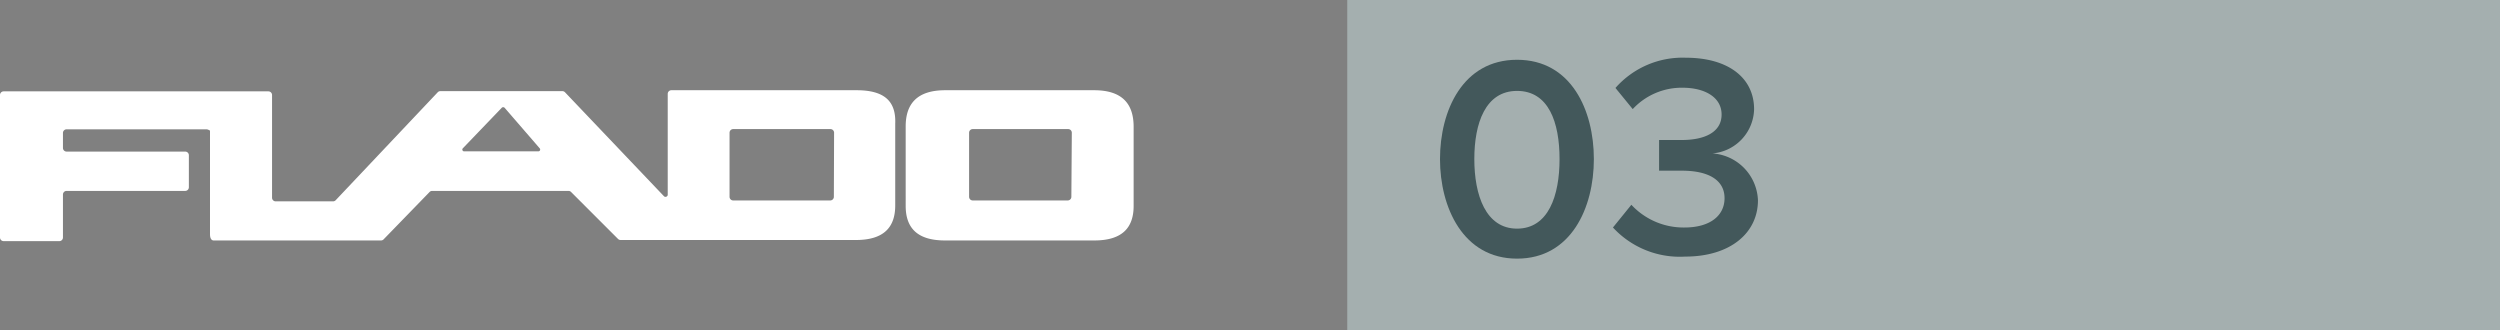
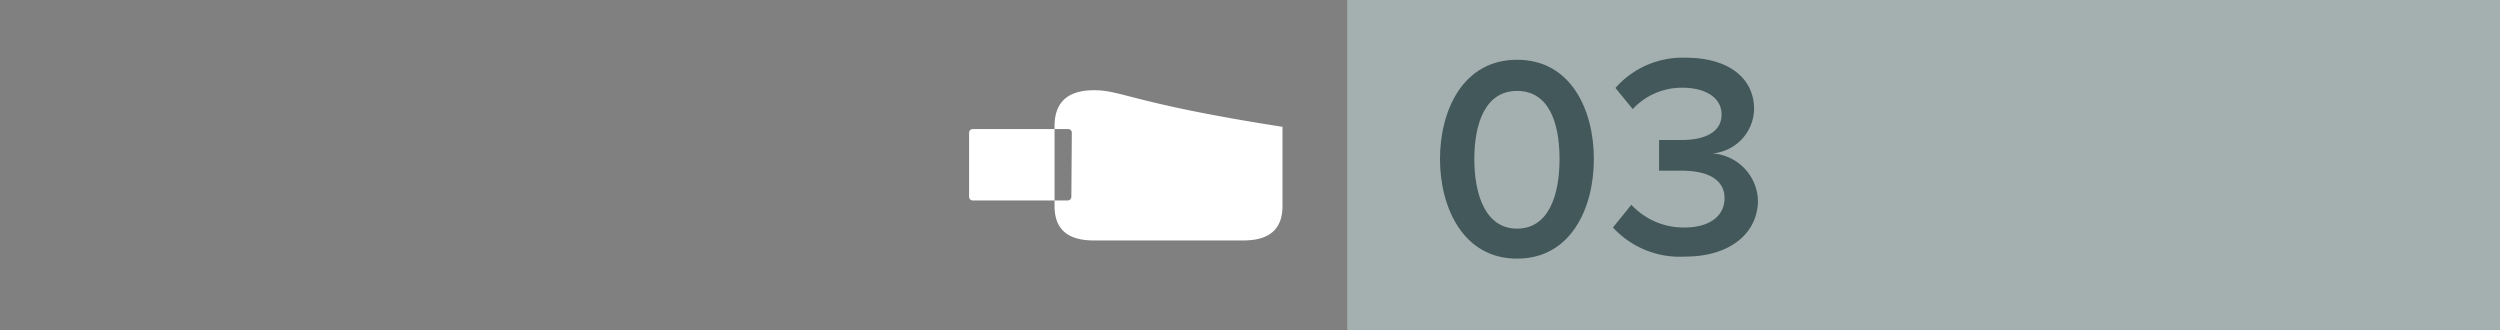
<svg xmlns="http://www.w3.org/2000/svg" id="Layer_1" data-name="Layer 1" viewBox="0 0 110 14.54">
  <rect x="0" y="0" width="110" height="14.54" fill="#808080" stroke="none" />
  <defs>
    <style>.cls-1{fill:#fff;}.cls-2{fill:#a4afaf;}.cls-3{fill:#43585b;}</style>
  </defs>
  <title>label_grey_03</title>
-   <path class="cls-1" d="M824.61,591.91h-8.15a.16.16,0,0,0-.16.16v4.45a.1.1,0,0,1-.16.06L811.78,592a.16.16,0,0,0-.12-.05H806.3a.16.16,0,0,0-.12.05l-4.49,4.75a.16.16,0,0,1-.12.05h-2.52a.16.16,0,0,1-.16-.16v-4.52a.16.16,0,0,0-.16-.16H787.08a.16.16,0,0,0-.16.16v6.27a.16.16,0,0,0,.16.16h2.45a.16.16,0,0,0,.16-.16V596.5a.16.16,0,0,1,.16-.16h5.22a.16.16,0,0,0,.16-.16v-1.41a.16.16,0,0,0-.16-.16h-5.22a.16.16,0,0,1-.16-.16v-.66a.16.16,0,0,1,.16-.16H796c.09,0,.16.07.16.05v4.56c0,.2.07.28.16.28h7.37a.16.16,0,0,0,.12-.06l2-2.06a.16.16,0,0,1,.12-.06h6a.16.16,0,0,1,.12.05l2.06,2.06a.16.16,0,0,0,.12.05h10.35c1.25,0,1.73-.58,1.73-1.52v-3.6C826.35,592.39,825.83,591.91,824.61,591.91Zm-14,2.69h-3.26a.08.08,0,0,1-.06-.14l1.7-1.77a.09.09,0,0,1,.14,0l1.54,1.78A.08.08,0,0,1,810.61,594.6Zm13,2a.16.16,0,0,1-.16.16h-4.27a.16.16,0,0,1-.16-.16v-2.82a.16.16,0,0,1,.16-.16h4.28a.16.16,0,0,1,.16.16Z" transform="translate(-786.92 -587.94)" />
-   <path class="cls-1" d="M835.06,591.91h-6.55c-1.23,0-1.74.59-1.74,1.59V597c0,.94.48,1.52,1.73,1.52h6.57c1.25,0,1.73-.58,1.73-1.52v-3.48C836.8,592.5,836.29,591.91,835.06,591.91Zm-1,4.69a.16.16,0,0,1-.16.16h-4.18a.16.16,0,0,1-.16-.16v-2.82a.16.16,0,0,1,.16-.16h4.2a.16.16,0,0,1,.16.16Z" transform="translate(-786.92 -587.94)" />
+   <path class="cls-1" d="M835.06,591.91c-1.23,0-1.74.59-1.74,1.59V597c0,.94.48,1.52,1.73,1.52h6.57c1.25,0,1.73-.58,1.73-1.52v-3.48C836.8,592.5,836.29,591.91,835.06,591.91Zm-1,4.69a.16.16,0,0,1-.16.16h-4.18a.16.16,0,0,1-.16-.16v-2.82a.16.16,0,0,1,.16-.16h4.2a.16.16,0,0,1,.16.16Z" transform="translate(-786.92 -587.94)" />
  <rect class="cls-2" x="59.28" width="50.72" height="14.54" />
  <path class="cls-3" d="M850.28,594.94c0-2.13,1-4.37,3.39-4.37s3.38,2.23,3.38,4.37-1,4.38-3.38,4.38S850.28,597.06,850.28,594.94Zm5.26,0c0-1.62-.48-3-1.87-3s-1.88,1.42-1.88,3,.5,3.06,1.88,3.06S855.54,596.55,855.54,594.94Z" transform="translate(-786.92 -587.94)" />
  <path class="cls-3" d="M857.89,597.95l.81-1a3.13,3.13,0,0,0,2.34,1c1.12,0,1.76-.52,1.76-1.29s-.66-1.21-1.88-1.21l-1,0v-1.35c.14,0,.63,0,1,0,1,0,1.75-.34,1.75-1.12s-.77-1.18-1.71-1.18a2.94,2.94,0,0,0-2.2.94l-.76-.93a3.93,3.93,0,0,1,3.1-1.33c1.83,0,3,.86,3,2.27a2,2,0,0,1-1.83,1.94,2.15,2.15,0,0,1,2,2.06c0,1.45-1.23,2.48-3.2,2.48A4,4,0,0,1,857.89,597.95Z" transform="translate(-786.92 -587.94)" />
</svg>